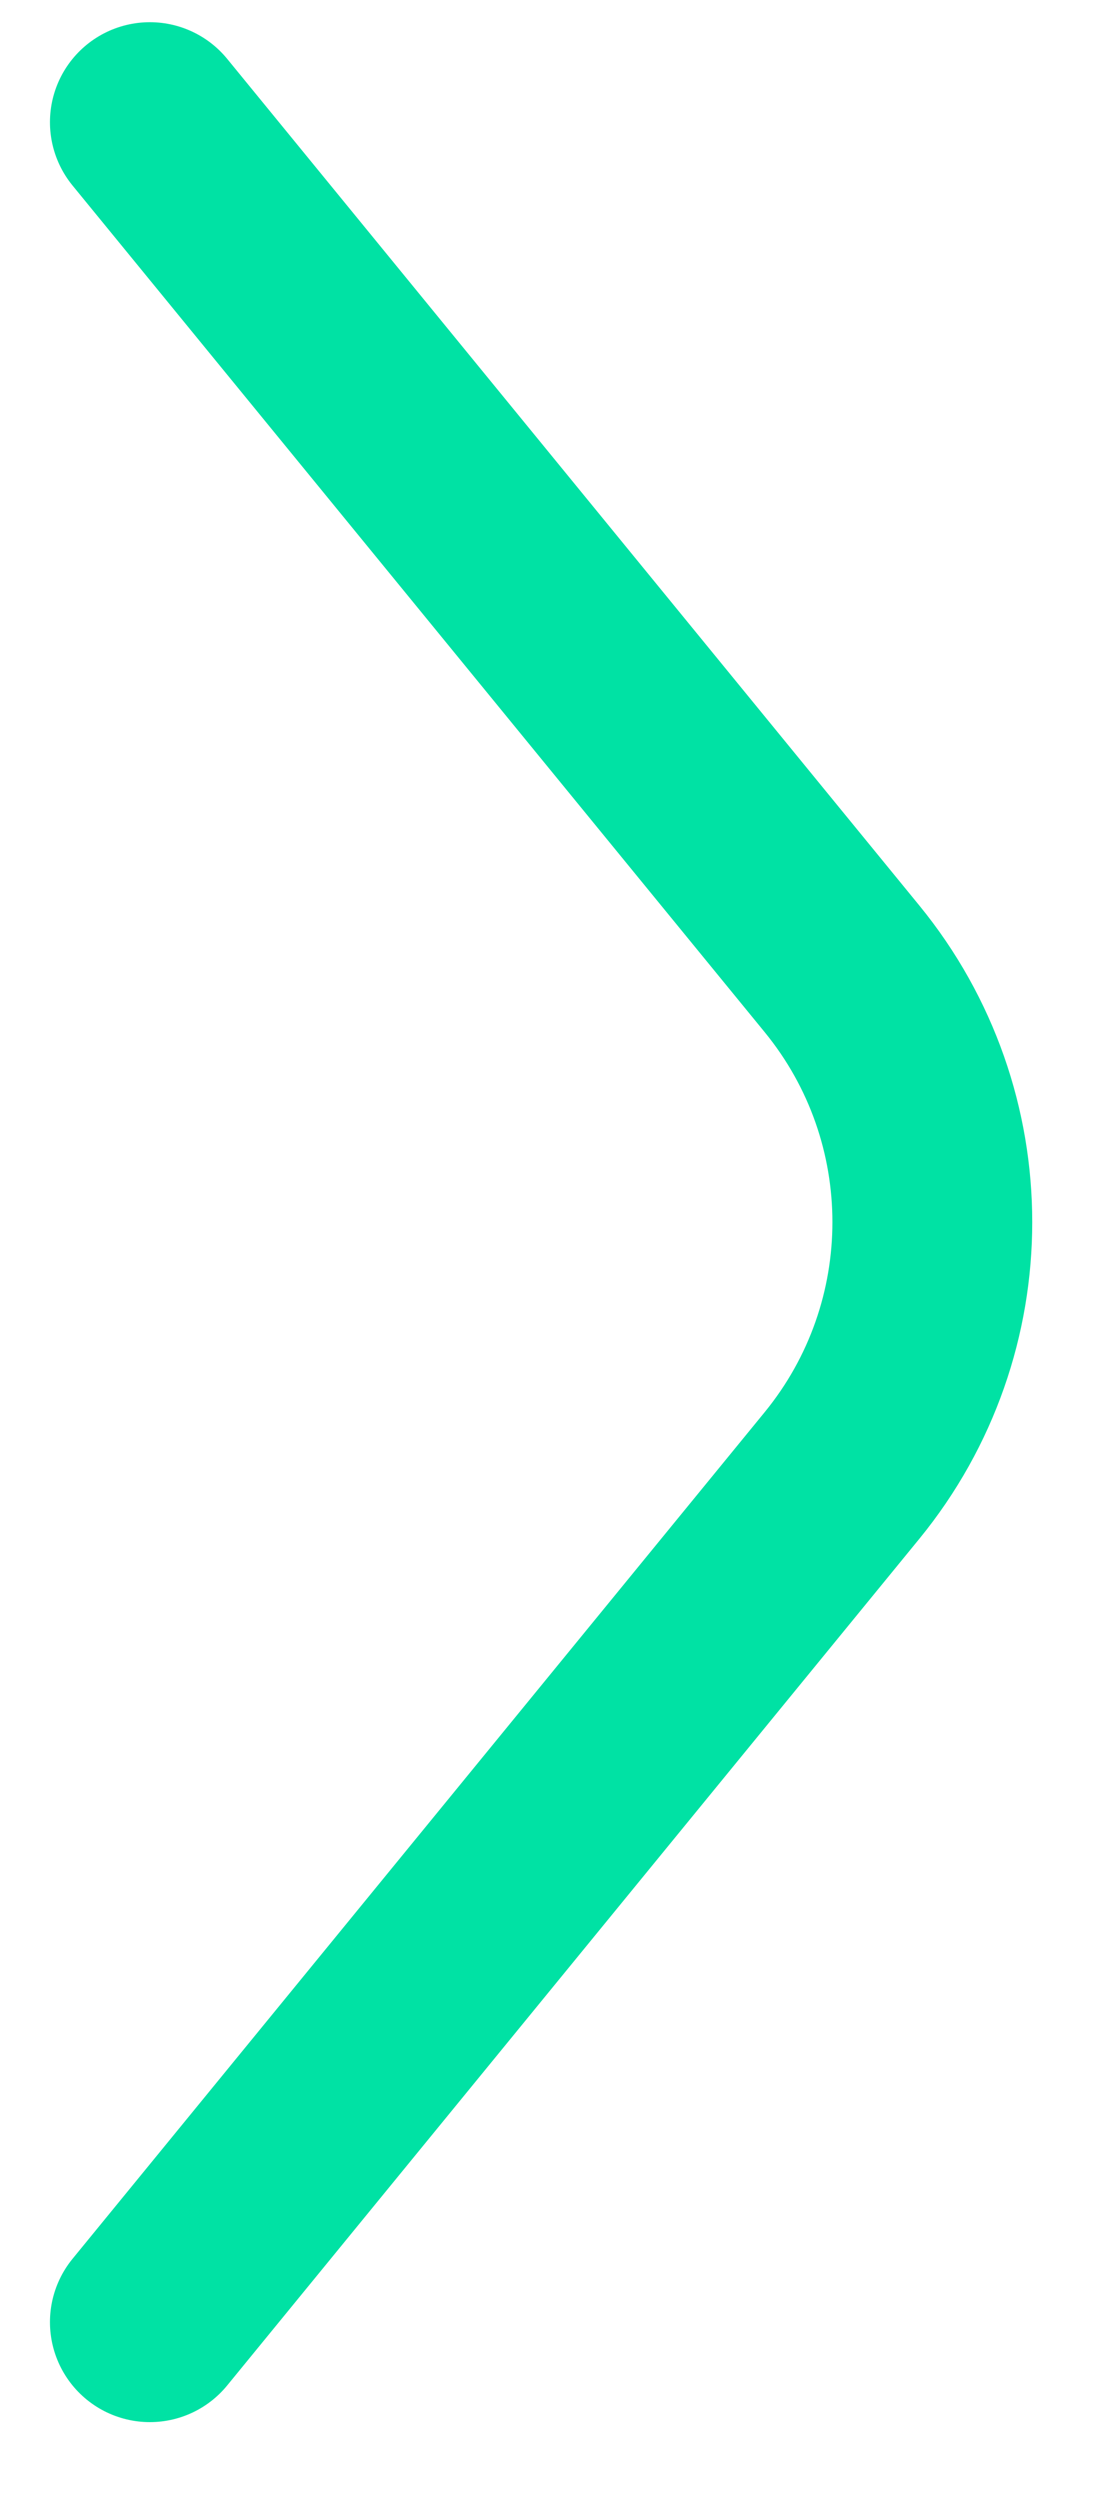
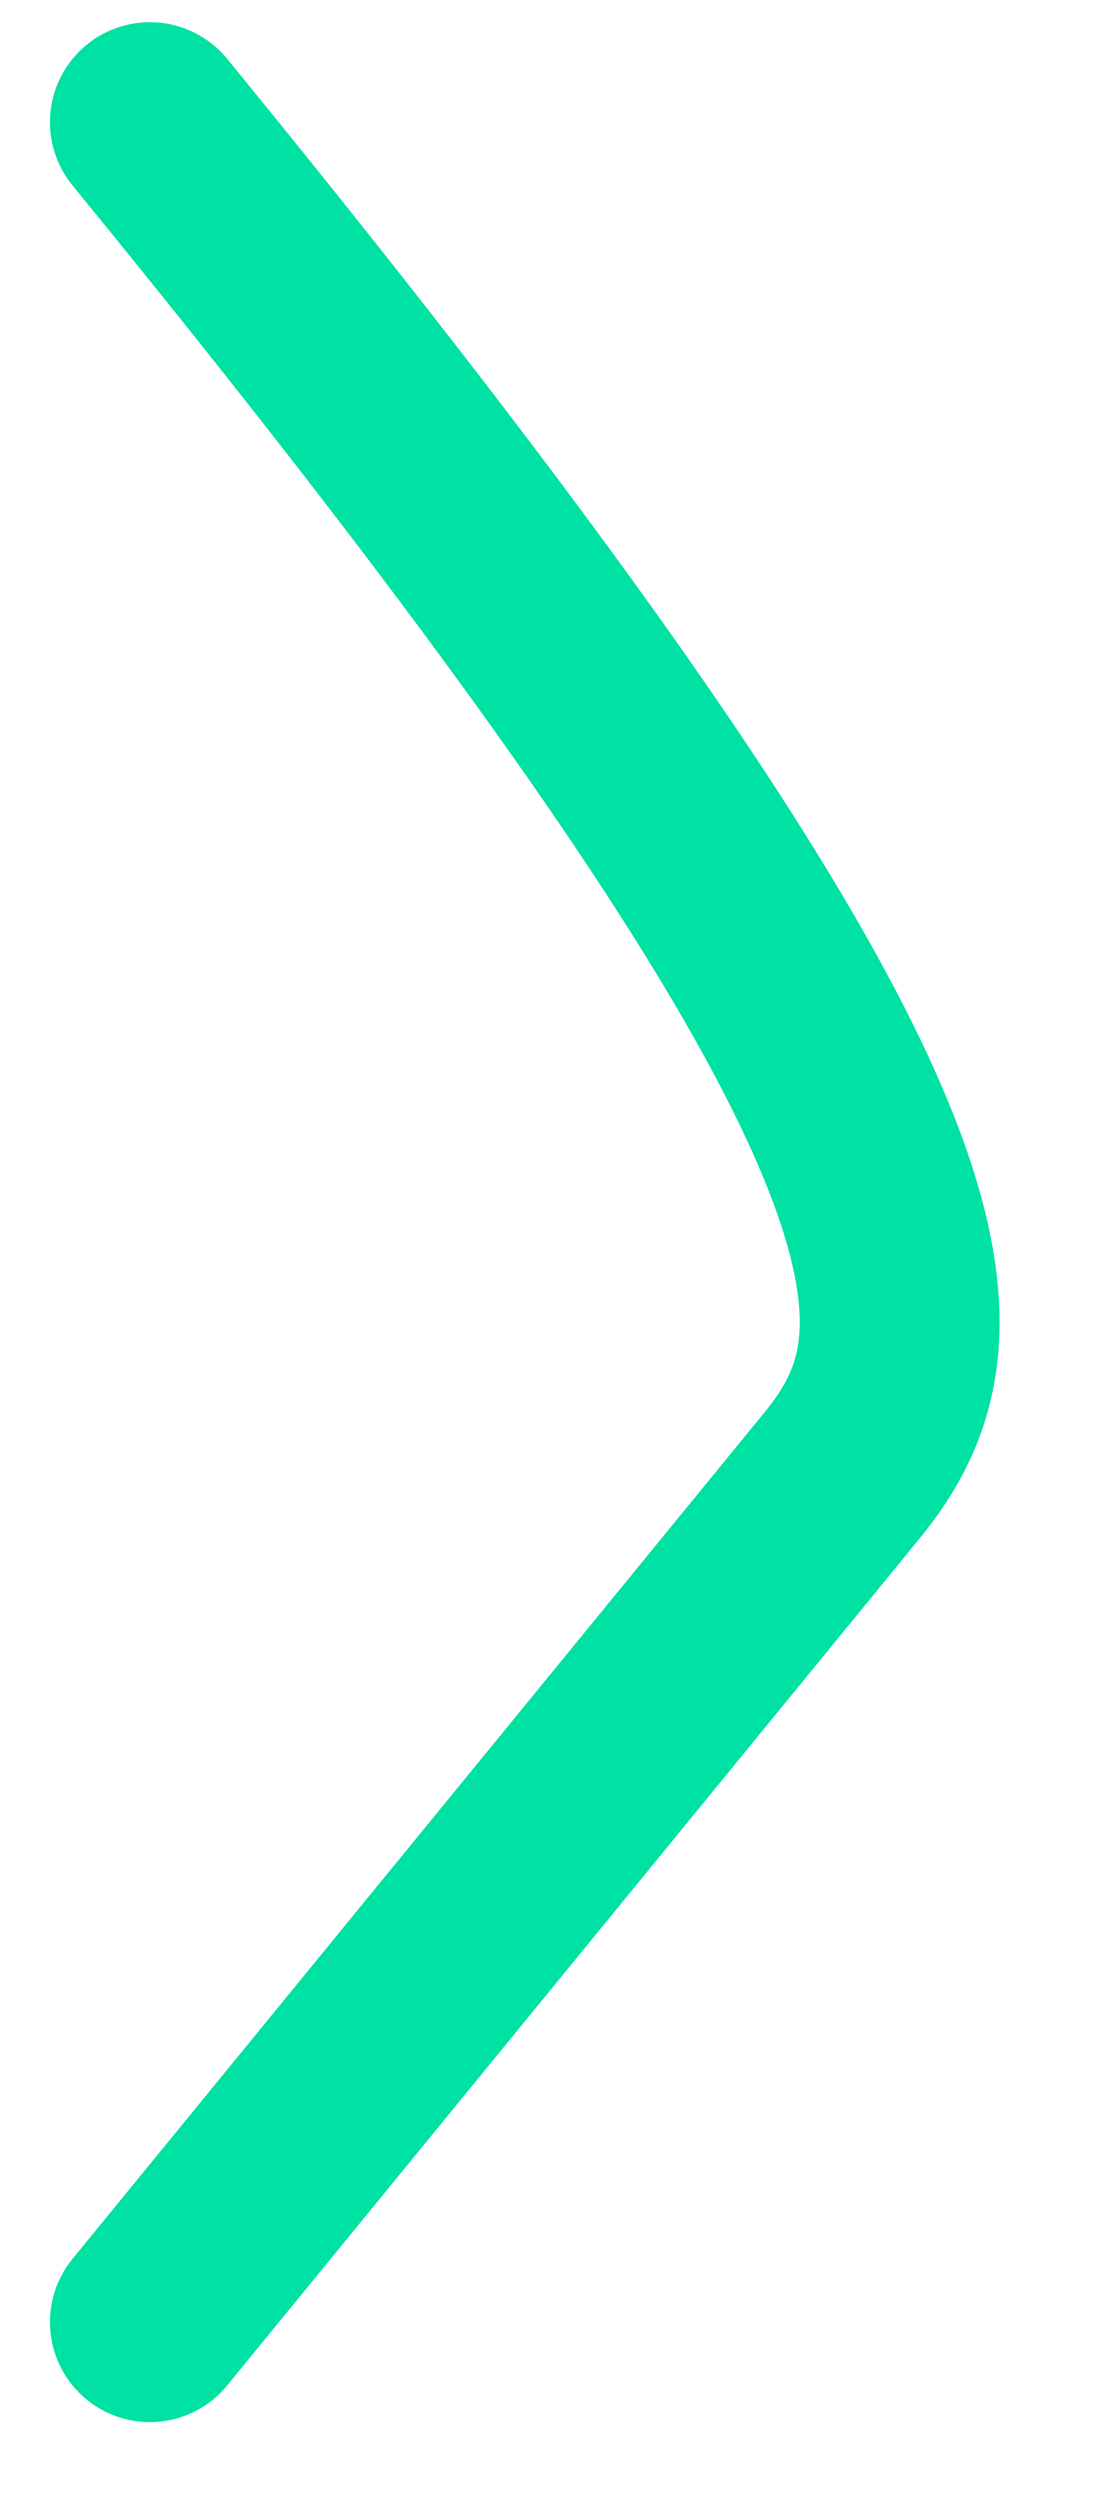
<svg xmlns="http://www.w3.org/2000/svg" width="11" height="25" viewBox="0 0 11 25" fill="none">
-   <path d="M1.5 1.222L8.428 9.689C9.633 11.162 9.633 13.281 8.428 14.755L1.5 23.222" stroke="#00E2A4" stroke-width="2" stroke-linecap="round" />
+   <path d="M1.5 1.222C9.633 11.162 9.633 13.281 8.428 14.755L1.5 23.222" stroke="#00E2A4" stroke-width="2" stroke-linecap="round" />
</svg>